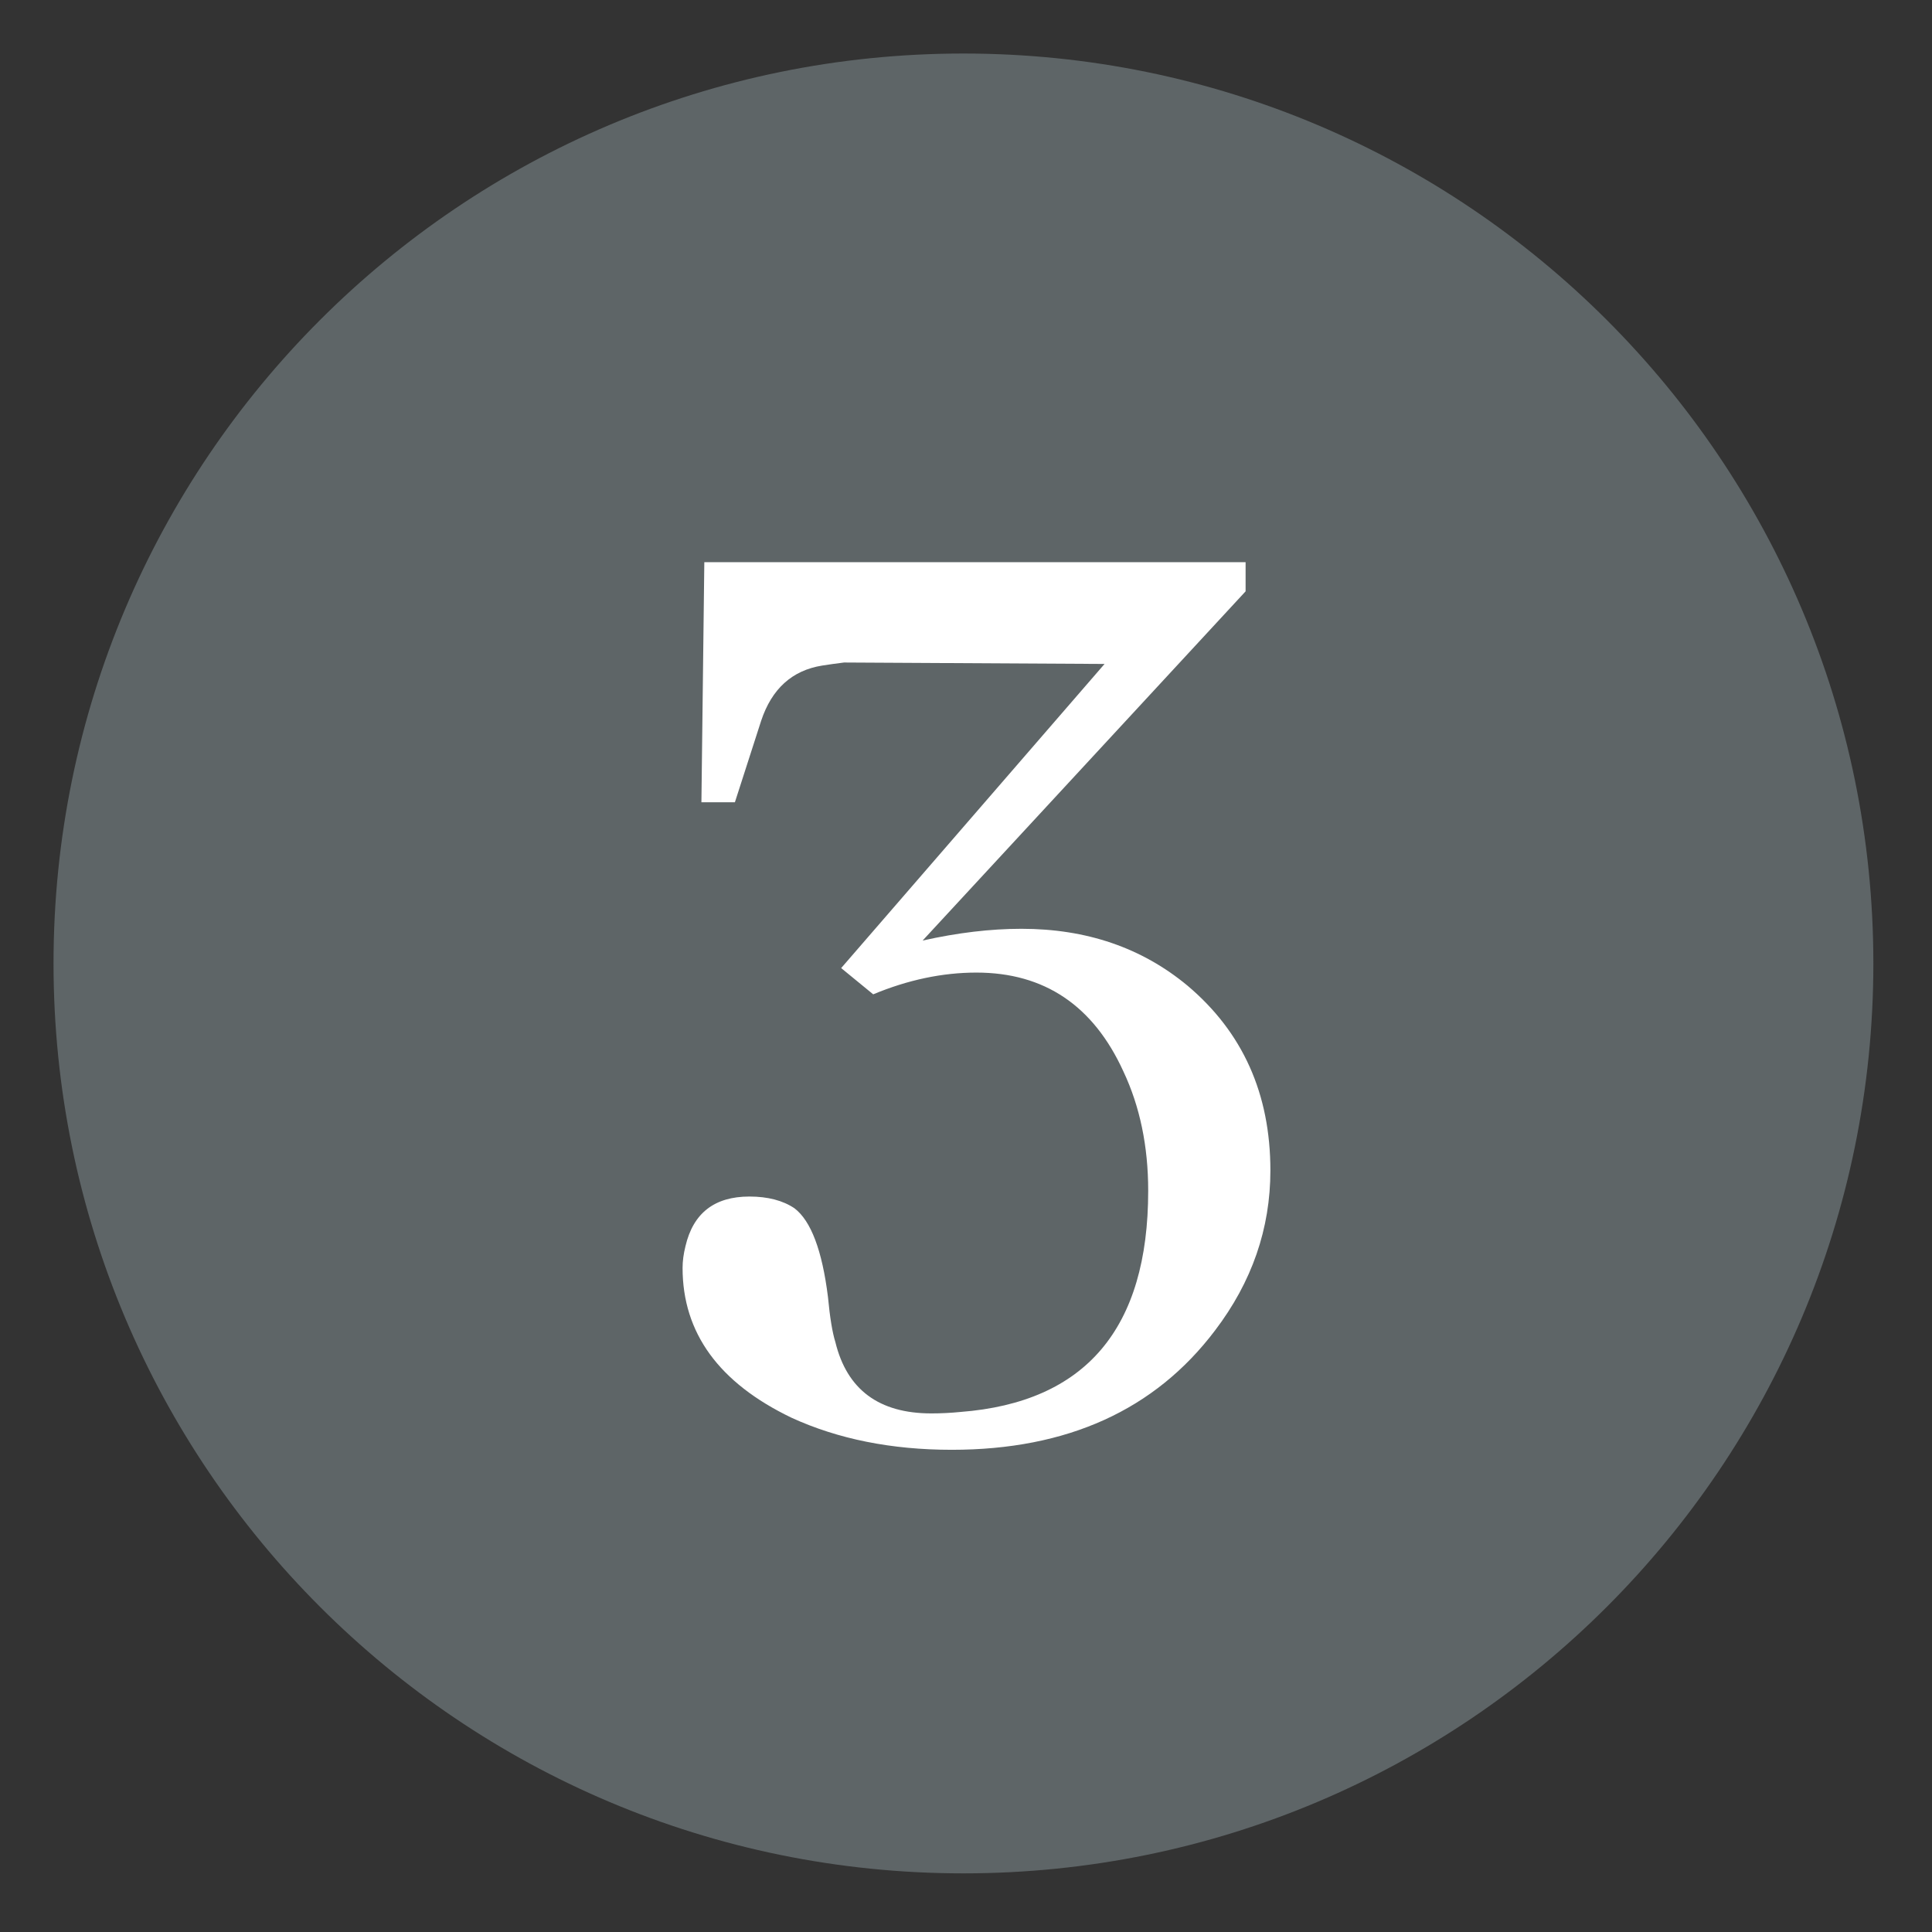
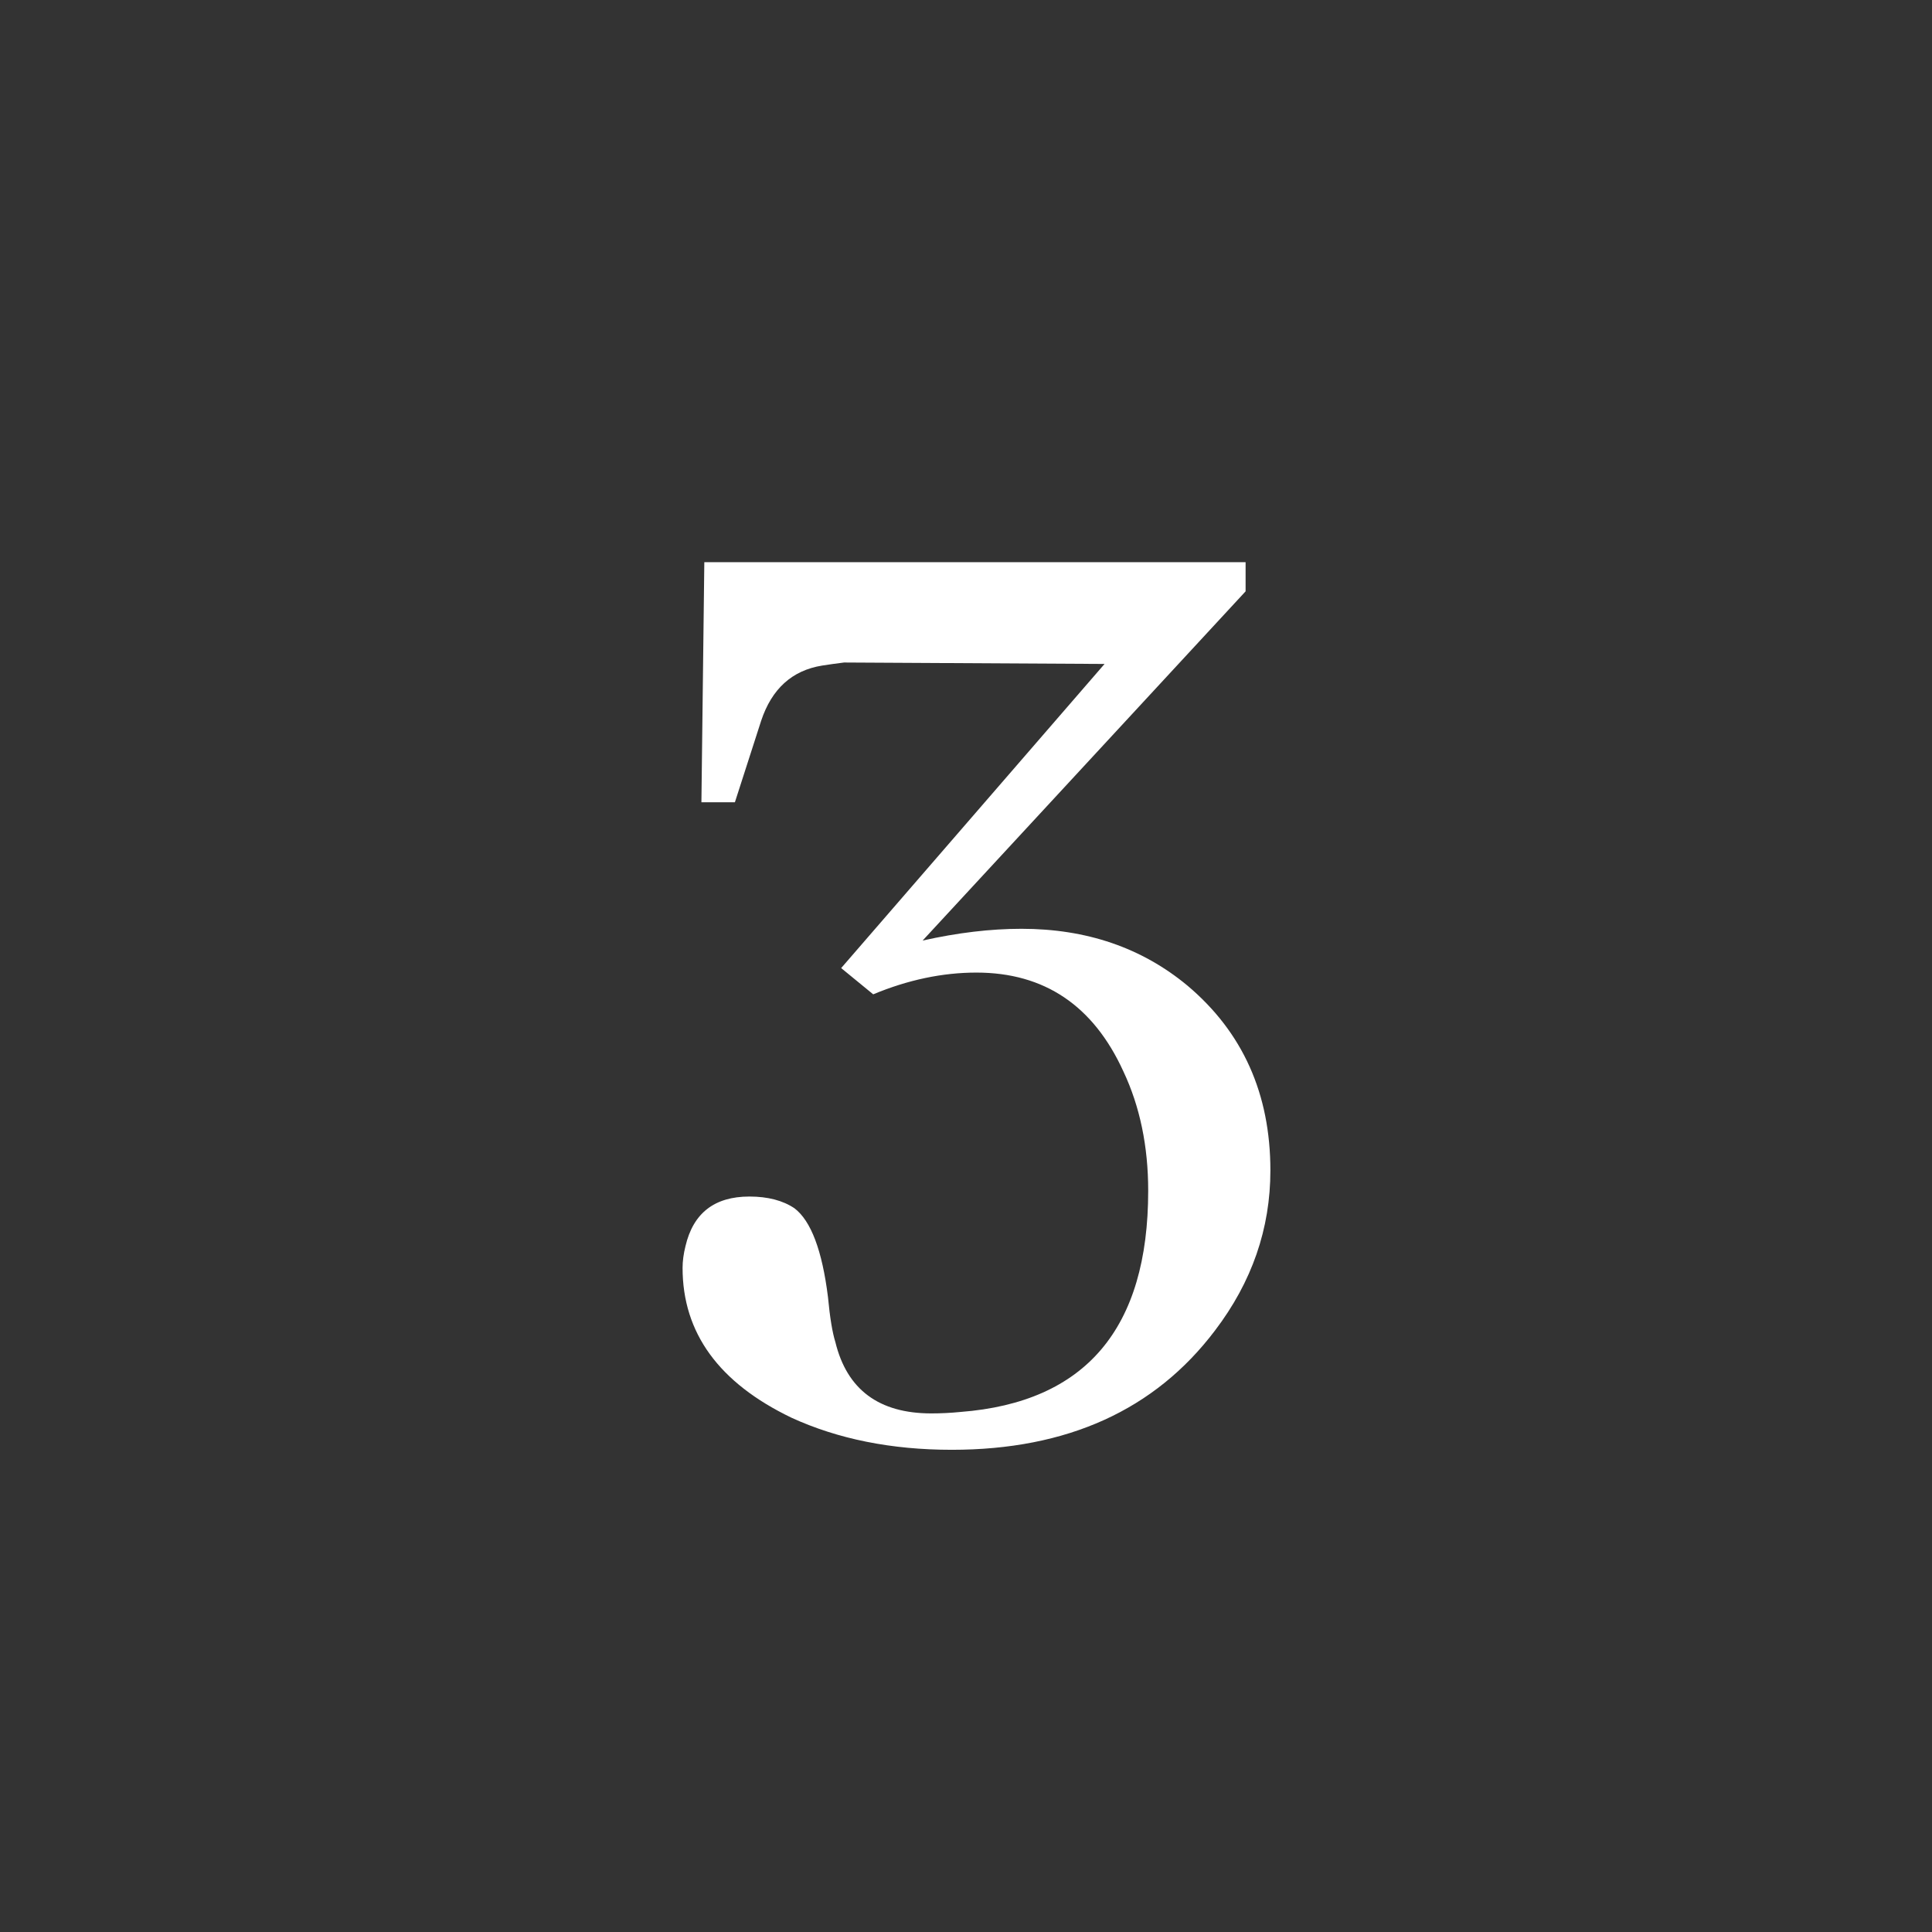
<svg xmlns="http://www.w3.org/2000/svg" width="250" zoomAndPan="magnify" viewBox="0 0 187.5 187.5" height="250" preserveAspectRatio="xMidYMid meet" version="1.2">
  <rect x="0" y="0" width="187.5" height="187.5" fill="#333333" stroke="none" />
  <defs>
    <clipPath id="ebbdc6cd75">
-       <path d="M 5.195 5.195 L 181.809 5.195 L 181.809 181.809 L 5.195 181.809 Z M 5.195 5.195 " />
-     </clipPath>
+       </clipPath>
    <clipPath id="4a380cfbb2">
-       <path d="M 93.5 5.195 C 44.73 5.195 5.195 44.73 5.195 93.5 C 5.195 142.27 44.73 181.809 93.5 181.809 C 142.27 181.809 181.809 142.27 181.809 93.5 C 181.809 44.73 142.27 5.195 93.5 5.195 Z M 93.5 5.195 " />
-     </clipPath>
+       </clipPath>
  </defs>
  <g id="5d9c6b8835">
    <g clip-rule="nonzero" clip-path="url(#ebbdc6cd75)">
      <g clip-rule="nonzero" clip-path="url(#4a380cfbb2)">
-         <path style=" stroke:none;fill-rule:nonzero;fill:#5e6567;fill-opacity:1;" d="M 5.195 5.195 L 181.809 5.195 L 181.809 181.809 L 5.195 181.809 Z M 5.195 5.195 " />
-       </g>
+         </g>
    </g>
    <g style="fill:#ffffff;fill-opacity:1;">
      <g transform="translate(60.588, 129.405)">
        <path style="stroke:none" d="M 60.297 -72.016 L 60.297 -74.844 L 7.766 -74.844 L 7.484 -51.547 L 10.734 -51.547 L 13.281 -59.453 C 14.312 -62.555 16.285 -64.344 19.203 -64.812 C 19.859 -64.914 20.566 -65.016 21.328 -65.109 L 46.609 -64.969 L 21.047 -35.453 L 24.156 -32.906 C 27.539 -34.312 30.879 -35.016 34.172 -35.016 C 40.766 -35.016 45.52 -31.816 48.438 -25.422 C 50.039 -22.023 50.844 -18.164 50.844 -13.844 C 50.844 -0.469 44.77 6.688 32.625 7.625 C 31.676 7.719 30.734 7.766 29.797 7.766 C 24.711 7.766 21.609 5.457 20.484 0.844 C 20.191 -0.094 19.953 -1.551 19.766 -3.531 C 19.203 -8.051 18.117 -10.922 16.516 -12.141 C 15.391 -12.898 13.93 -13.281 12.141 -13.281 C 8.754 -13.281 6.688 -11.676 5.938 -8.469 C 5.75 -7.719 5.656 -7.016 5.656 -6.359 C 5.656 -0.047 9.18 4.801 16.234 8.188 C 20.754 10.258 25.938 11.297 31.781 11.297 C 42.977 11.297 51.492 7.438 57.328 -0.281 C 60.91 -4.988 62.703 -10.164 62.703 -15.812 C 62.703 -23.25 60.02 -29.227 54.656 -33.75 C 50.227 -37.426 44.859 -39.266 38.547 -39.266 C 35.535 -39.266 32.336 -38.883 28.953 -38.125 Z M 60.297 -72.016 " />
      </g>
    </g>
  </g>
</svg>